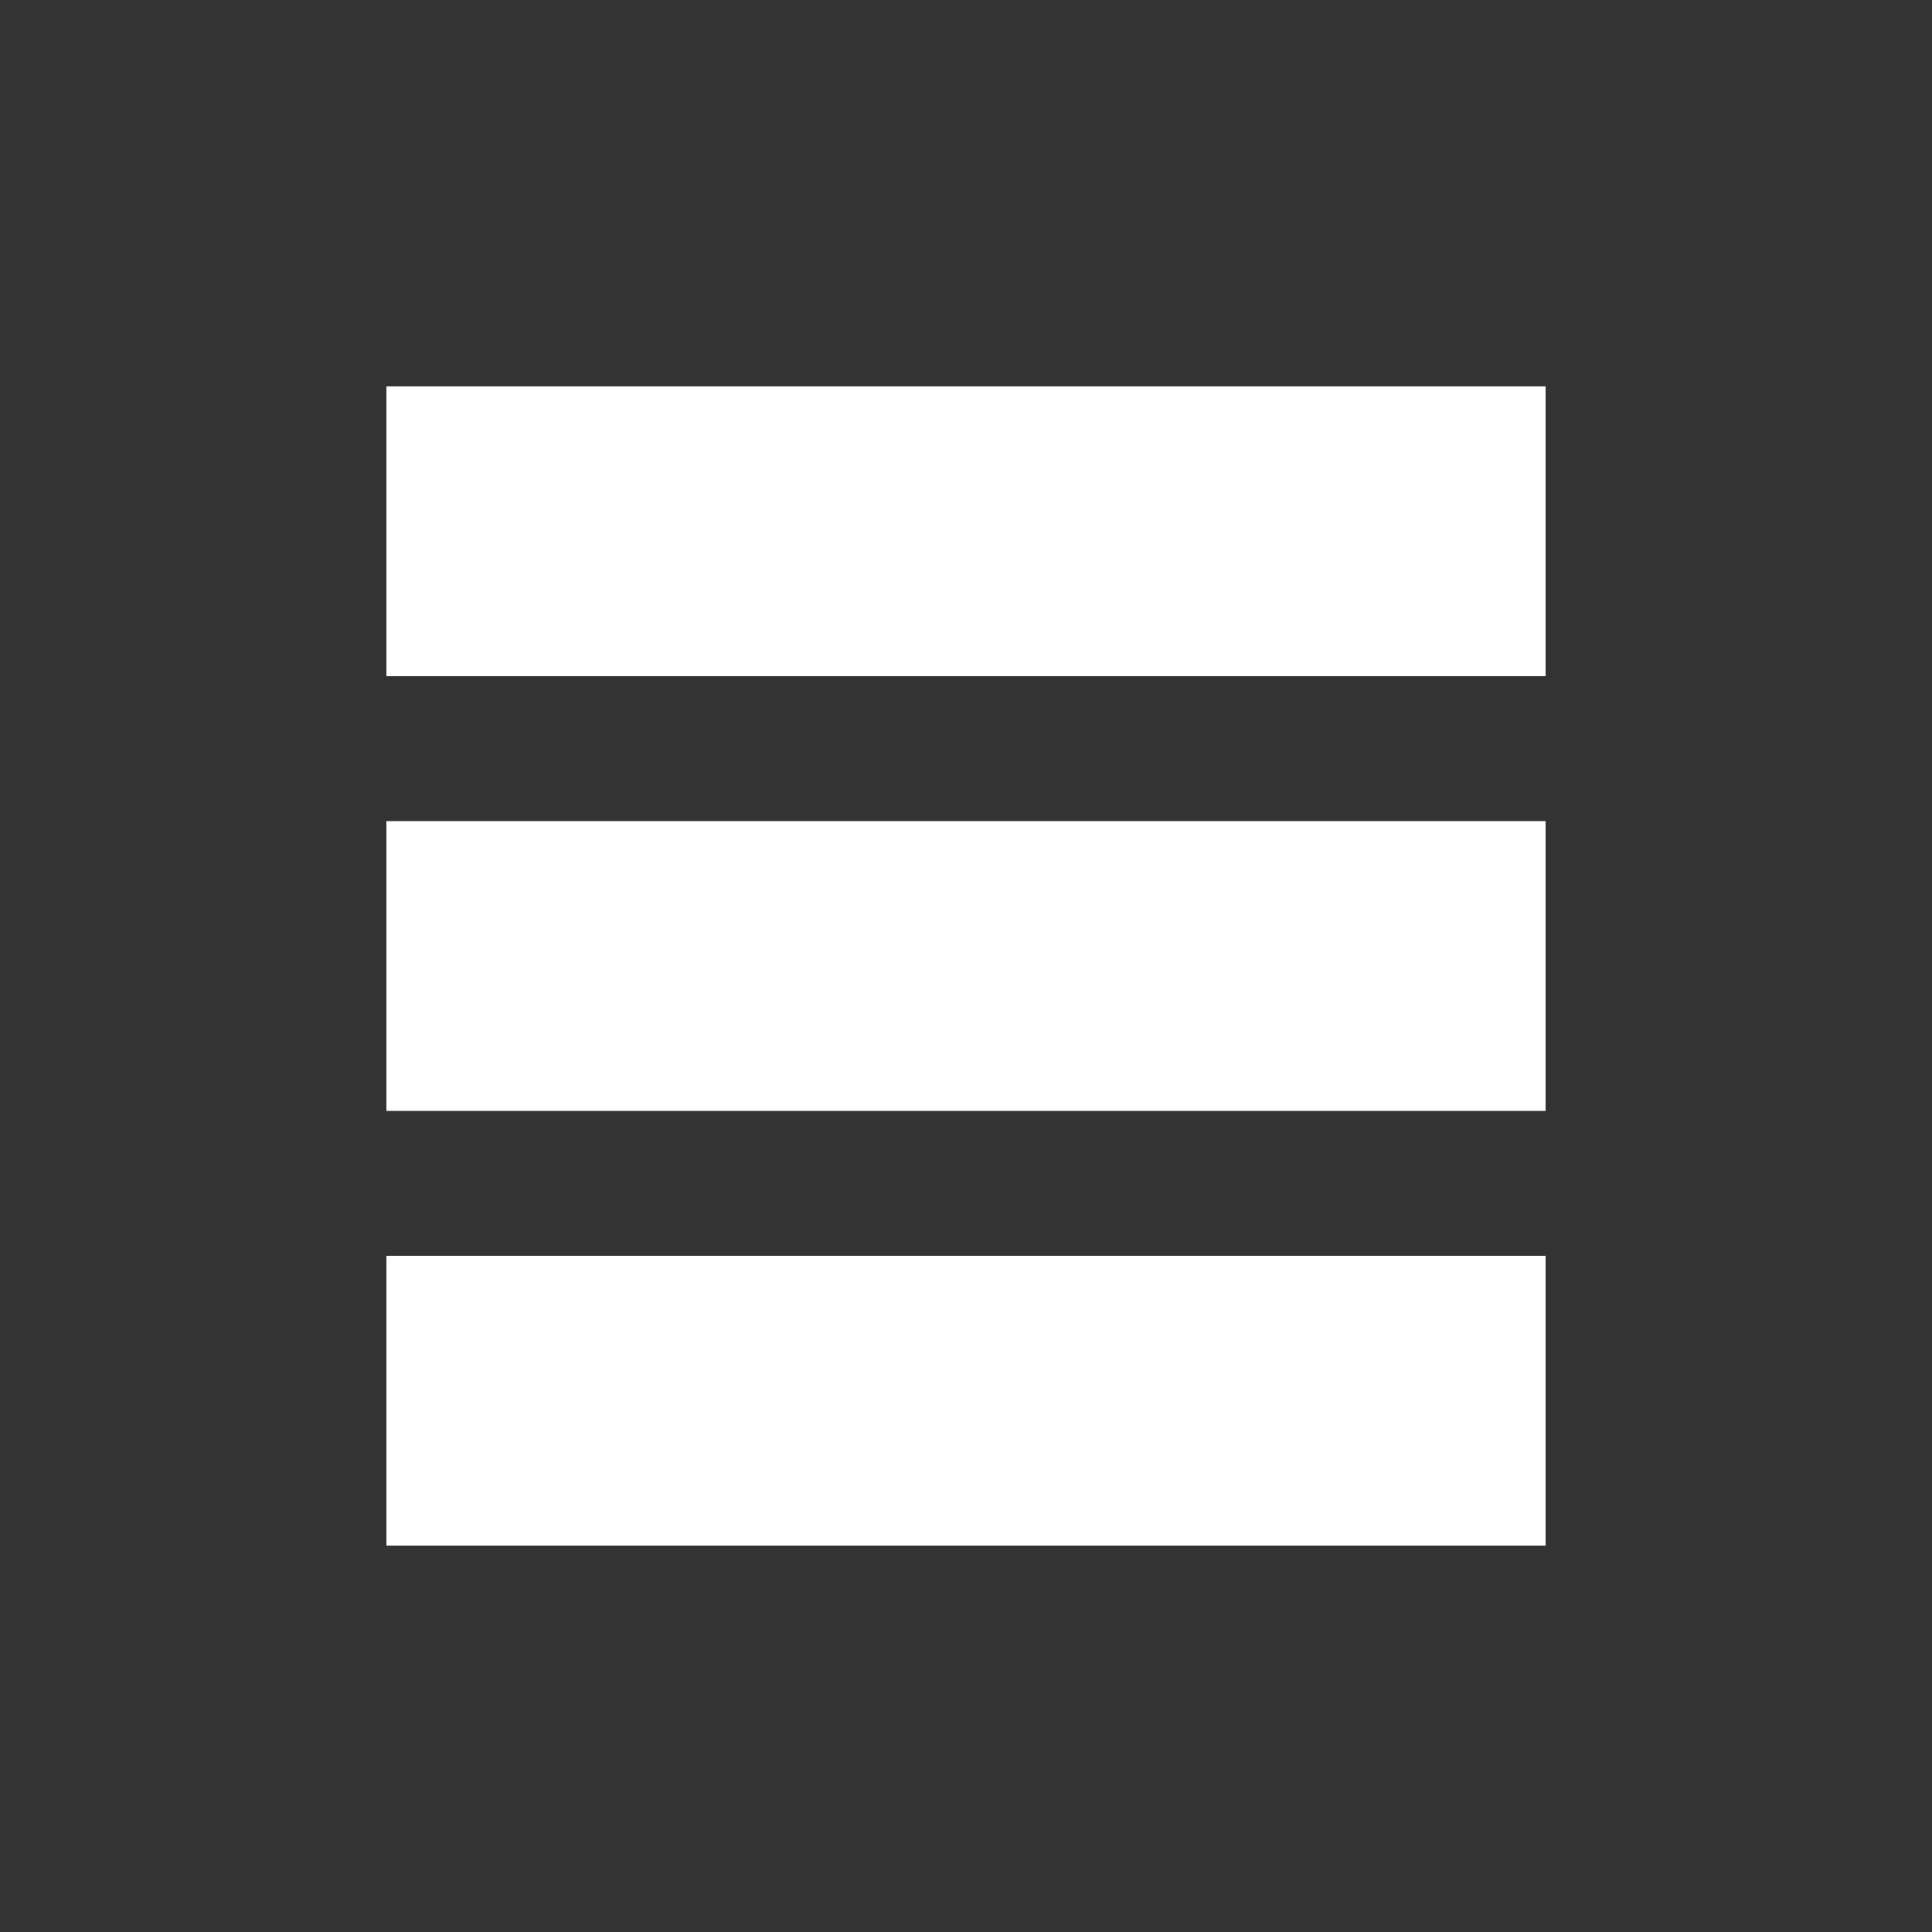
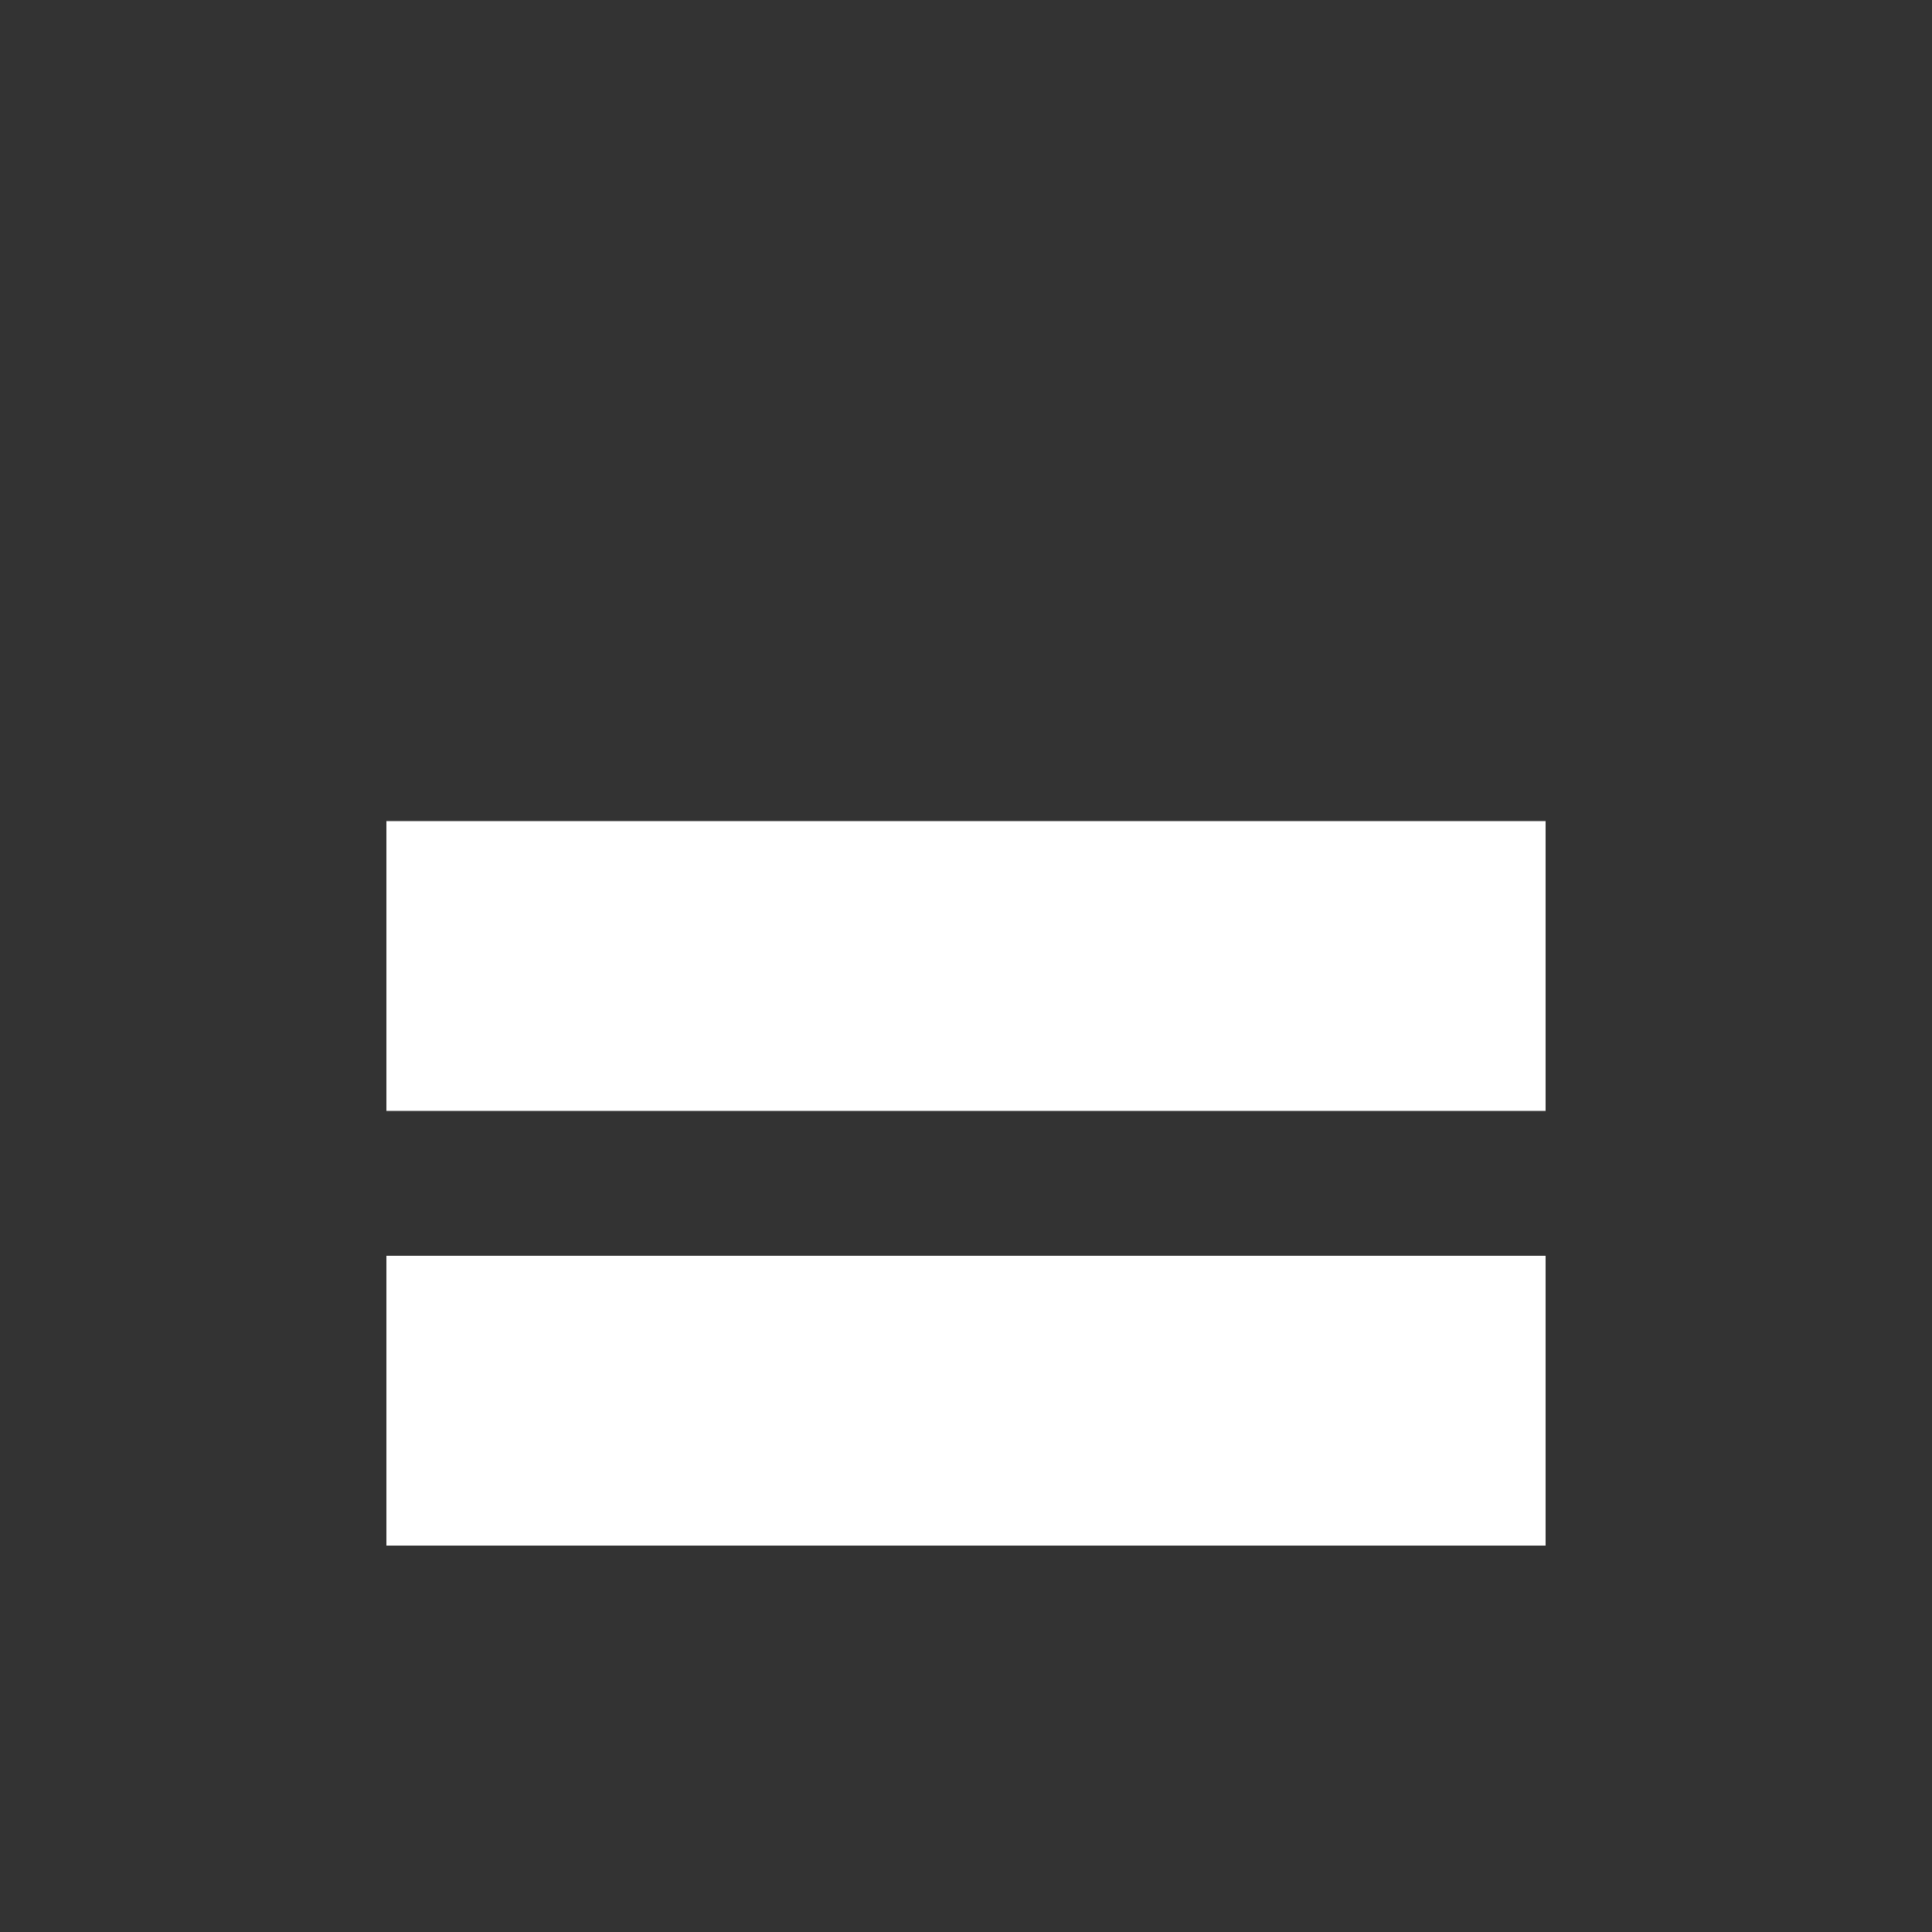
<svg xmlns="http://www.w3.org/2000/svg" width="200" height="200" viewBox="0 0 200 200">
  <rect x="0" y="0" width="200" height="200" fill="#333333" stroke="none" />
  <rect x="0" y="0" width="200" height="200" fill="none" />
-   <rect x="40" y="40" width="120" height="30" fill="white" />
  <rect x="40" y="85" width="120" height="30" fill="white" />
  <rect x="40" y="130" width="120" height="30" fill="white" />
</svg>